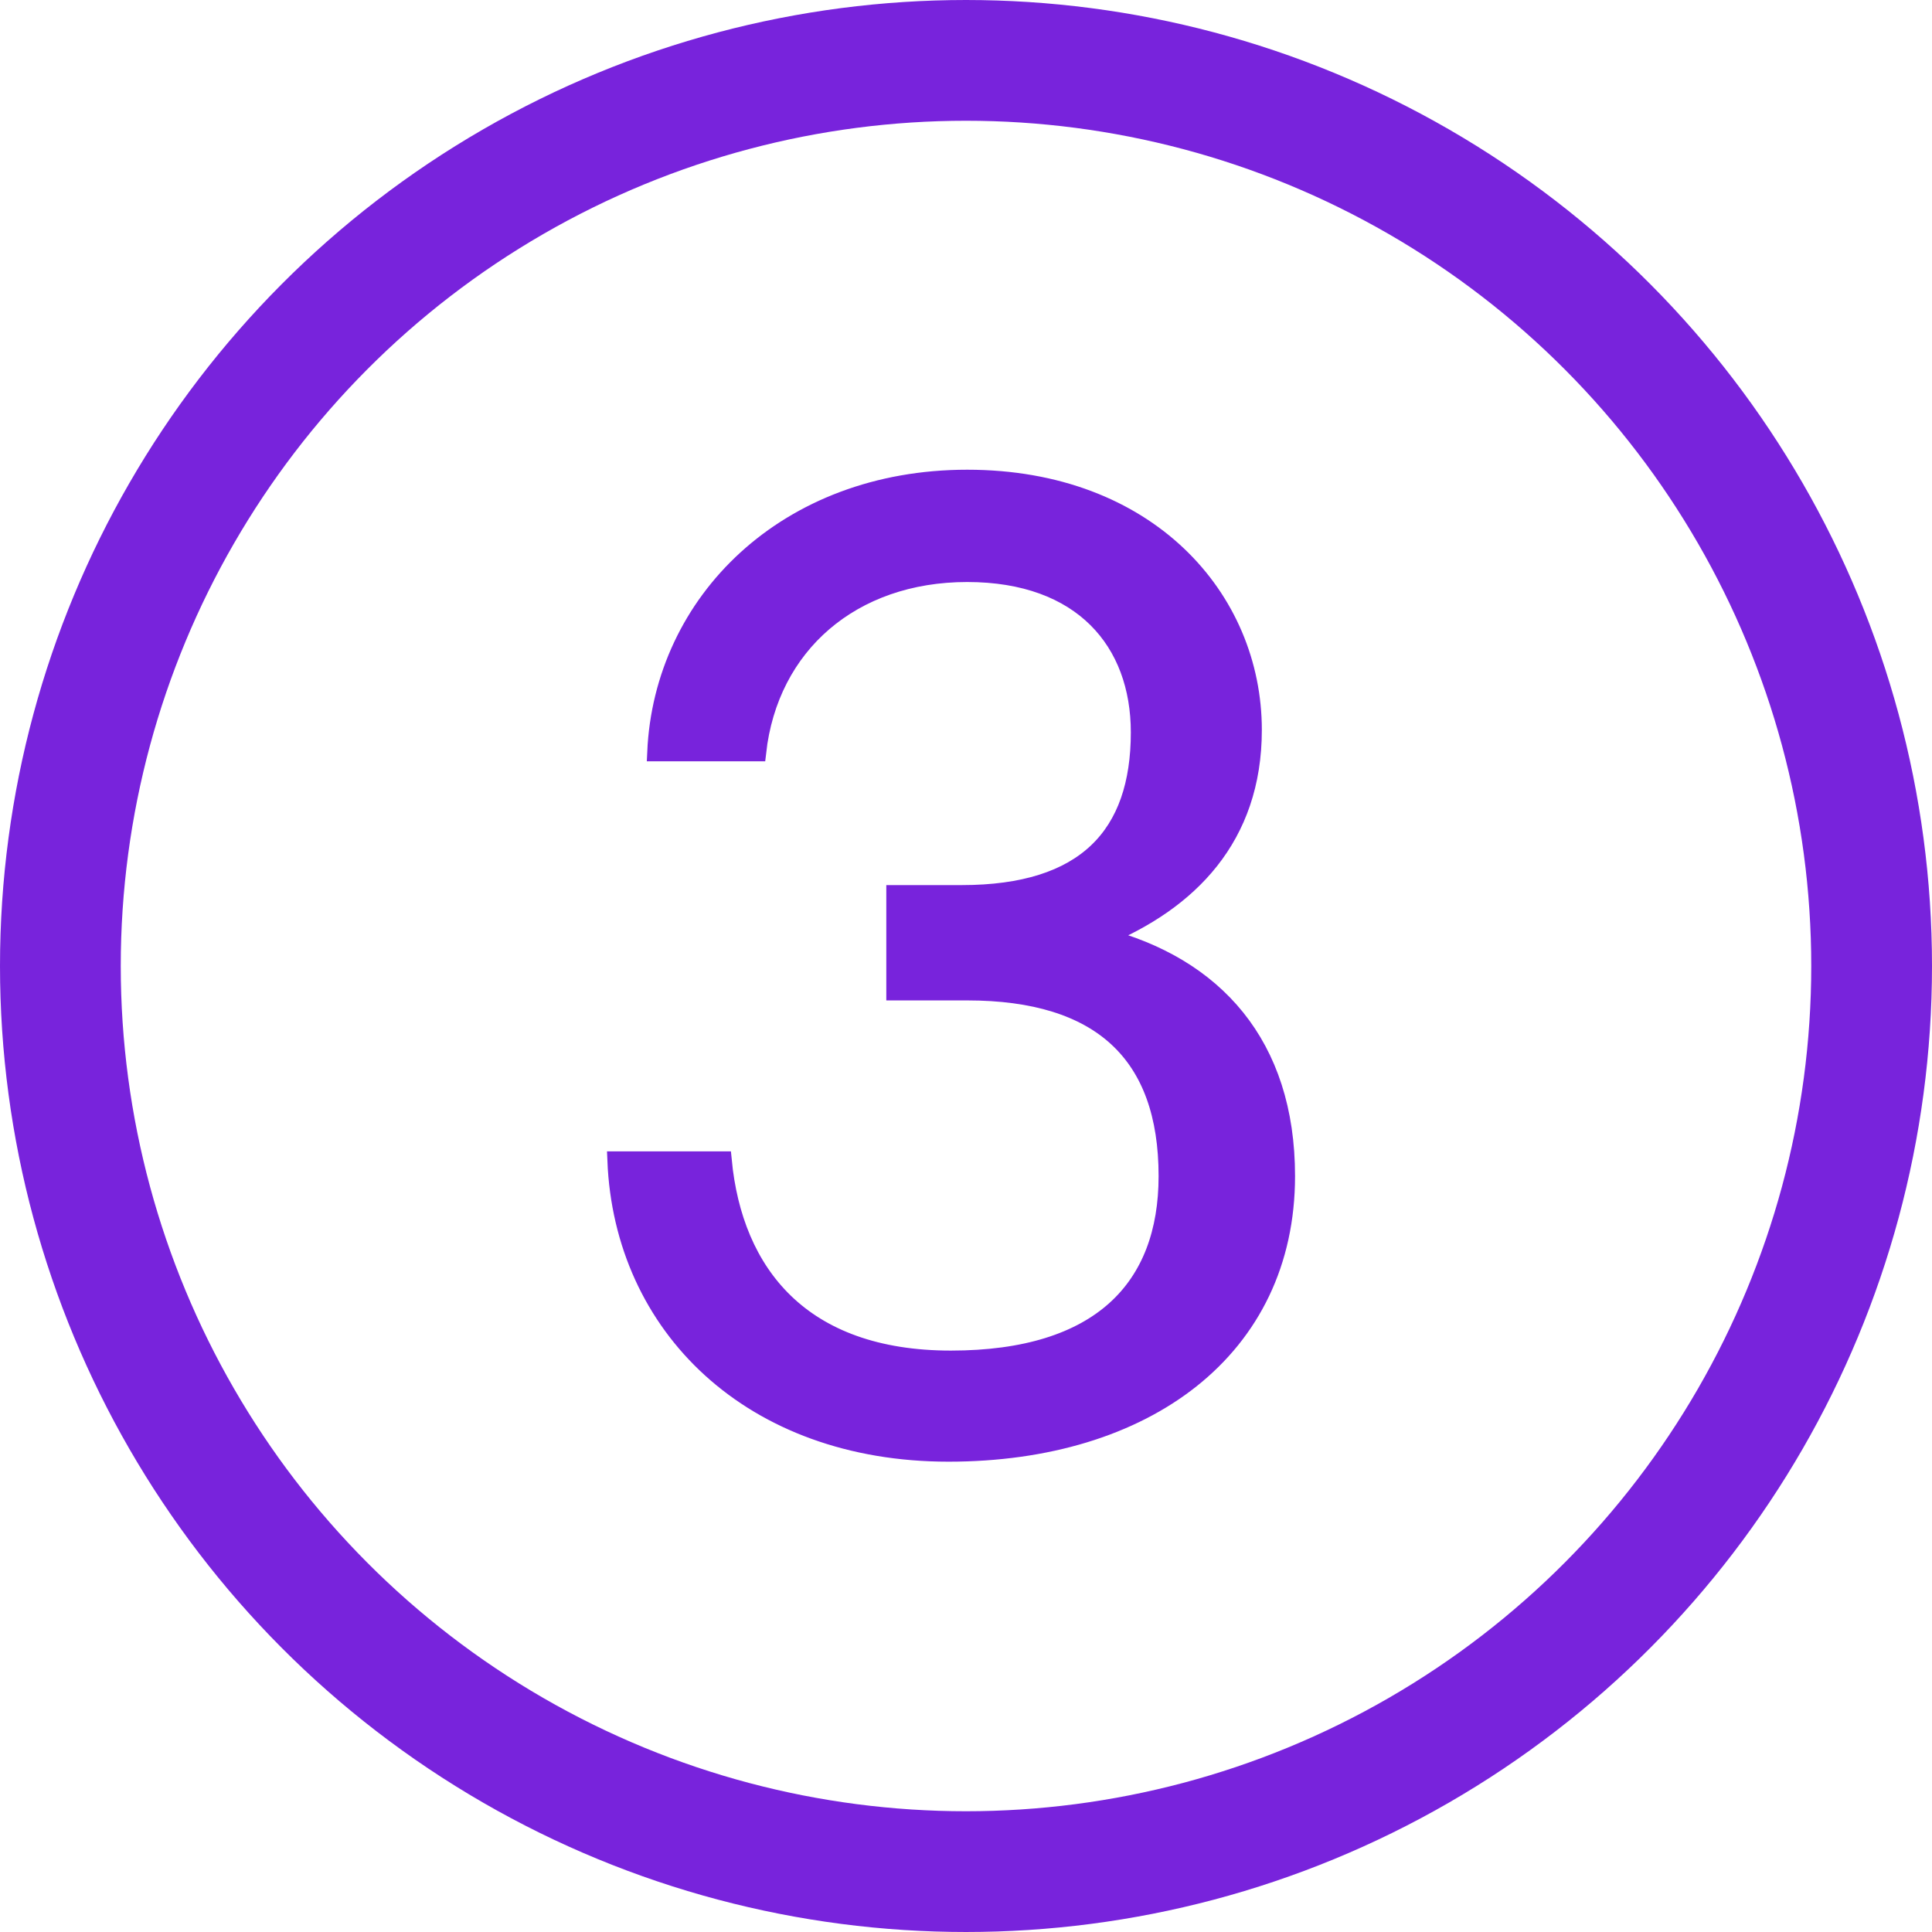
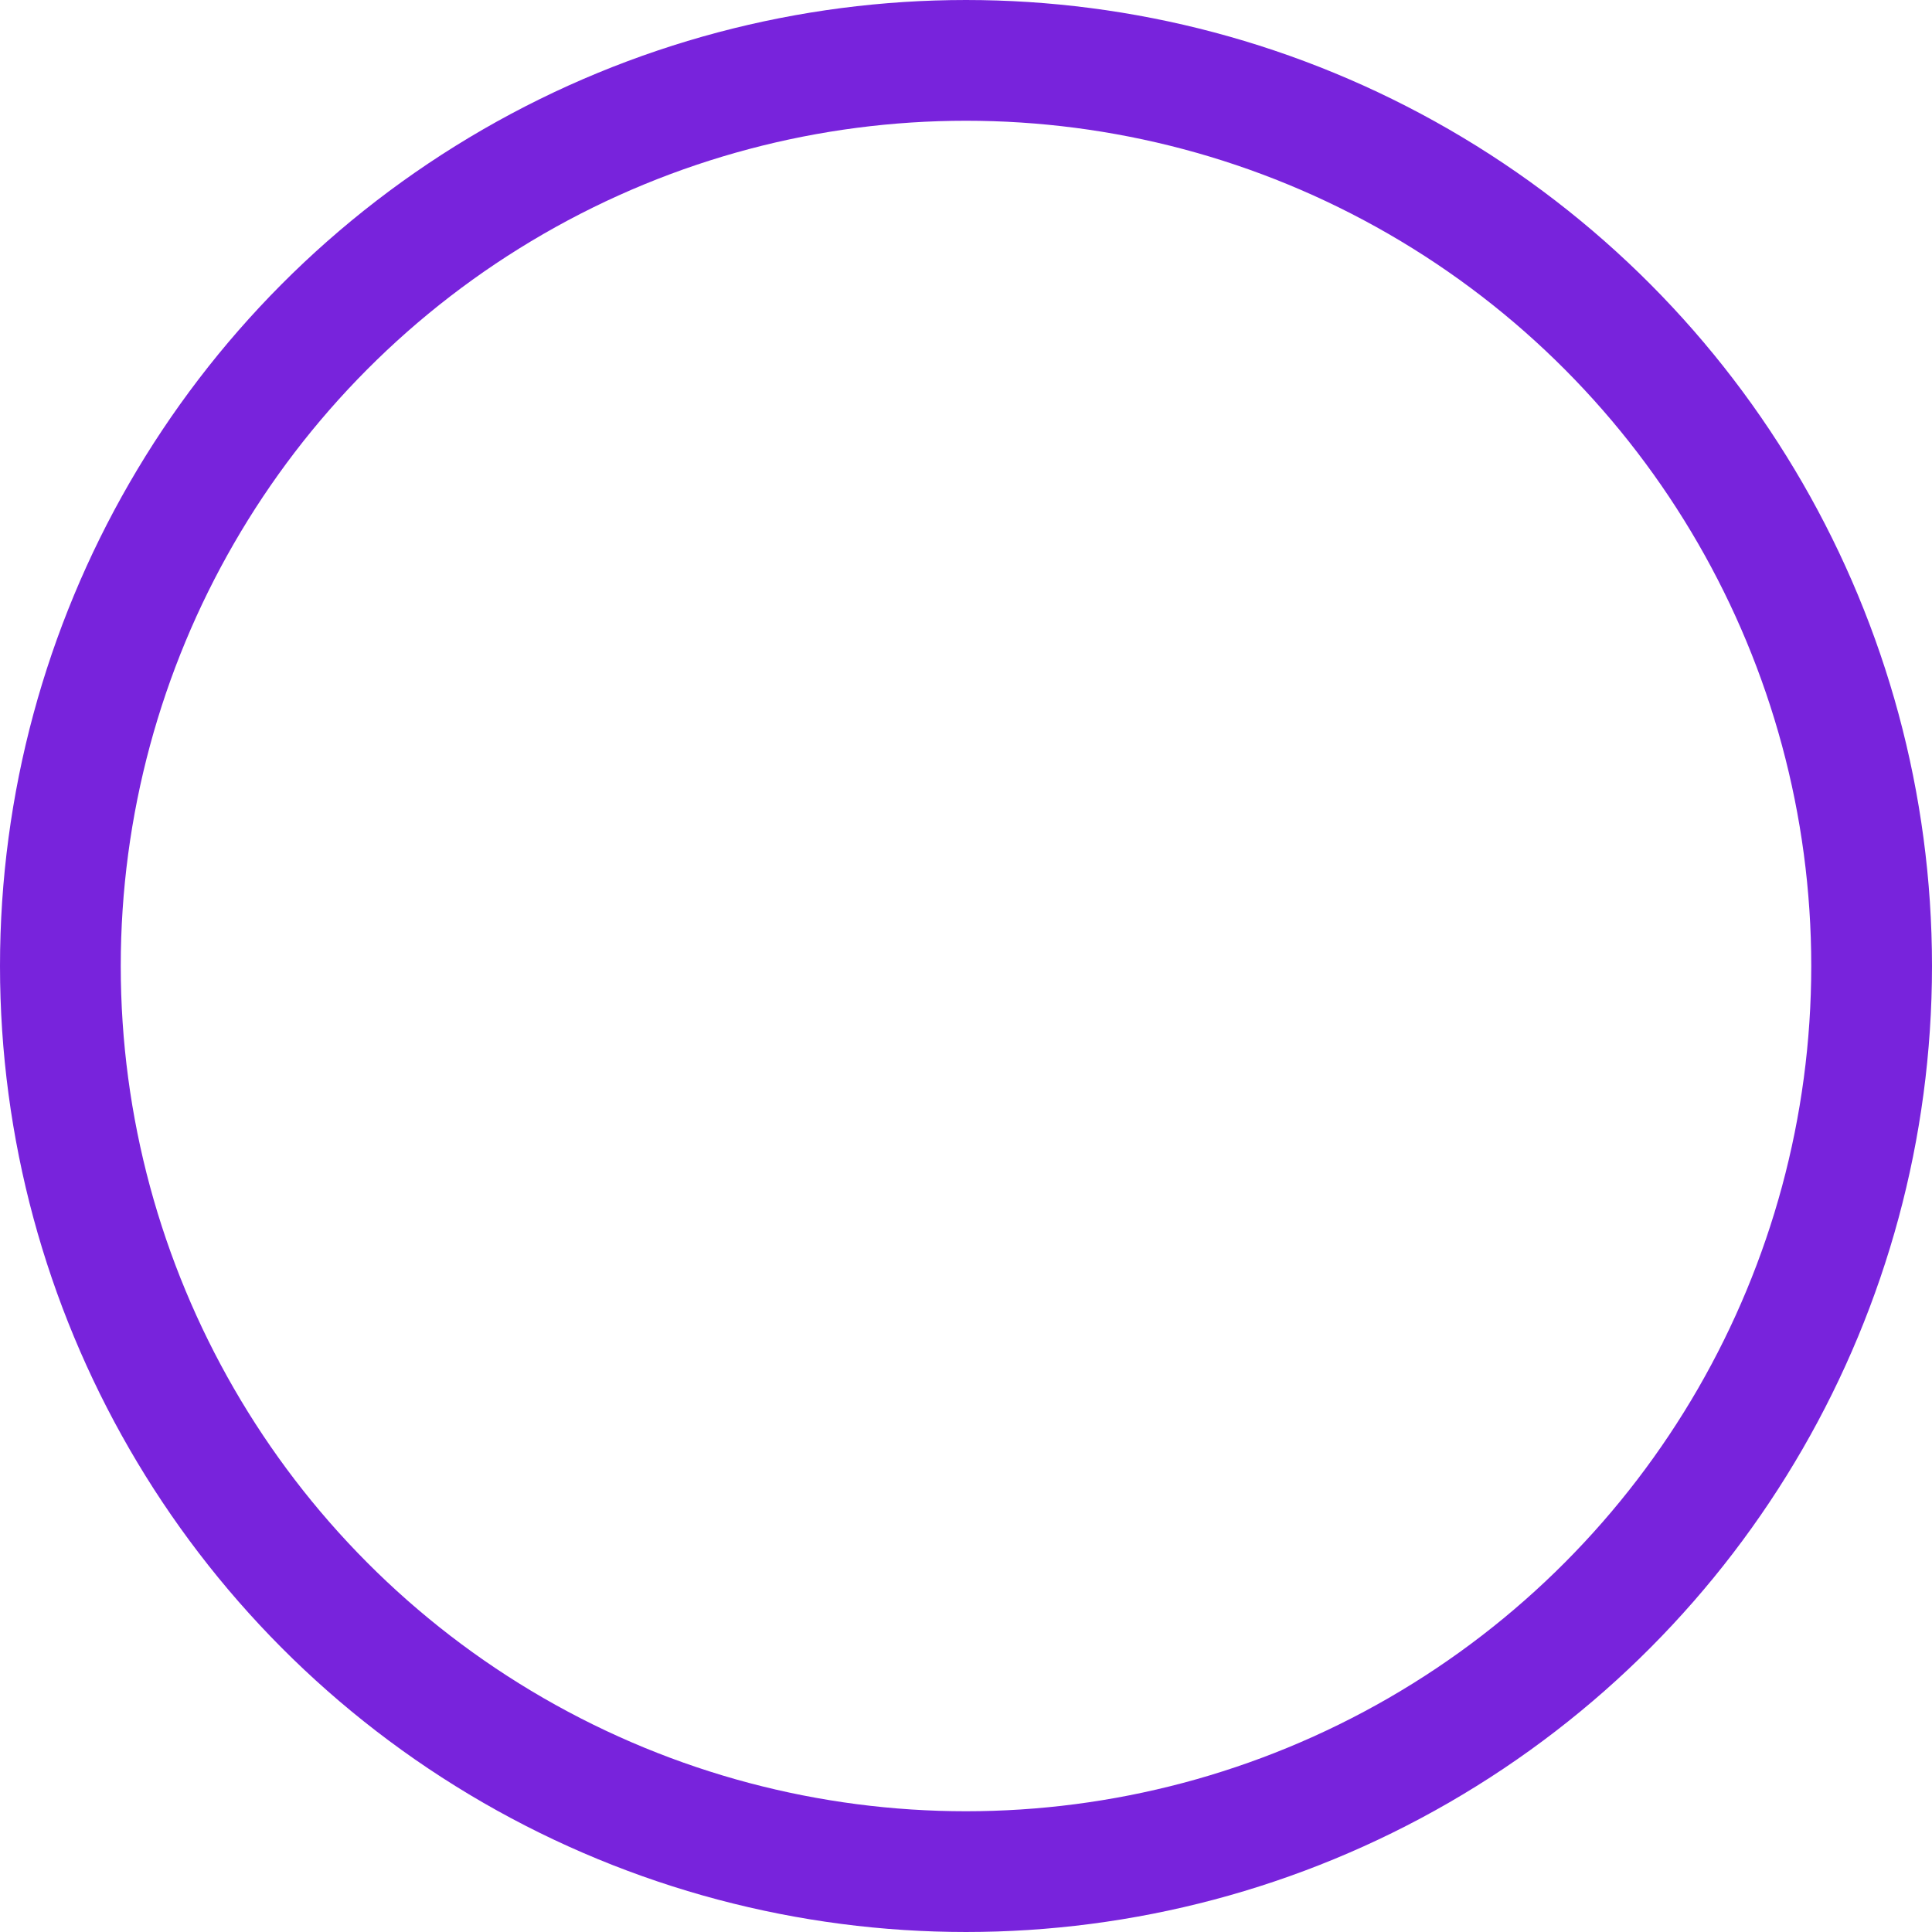
<svg xmlns="http://www.w3.org/2000/svg" id="Layer_2" viewBox="0 0 32 32">
  <defs>
    <style>.cls-1{fill:#7823dc;stroke-width:.3px;}.cls-1,.cls-2{stroke:#7823dc;stroke-miterlimit:10;}.cls-2{fill:none;stroke-width:2px;}</style>
  </defs>
  <g id="Graphic">
    <circle class="cls-2" cx="16" cy="16" r="15" />
-     <path class="cls-1" d="M10.21,19.22h1.76c.18,1.87,1.3,3.3,3.78,3.3s3.59-1.19,3.59-3.04c0-2.02-1.1-3.06-3.32-3.06h-1.19v-1.61h1.1c2.05,0,2.95-.97,2.95-2.68,0-1.5-.95-2.64-2.86-2.64s-3.28,1.19-3.48,2.97h-1.67c.11-2.49,2.16-4.53,5.15-4.53s4.73,1.98,4.73,4.16c0,1.78-1.06,2.84-2.49,3.43,1.85.48,3.04,1.78,3.04,3.96,0,2.86-2.33,4.58-5.59,4.58s-5.39-2.09-5.5-4.84Z" />
  </g>
</svg>